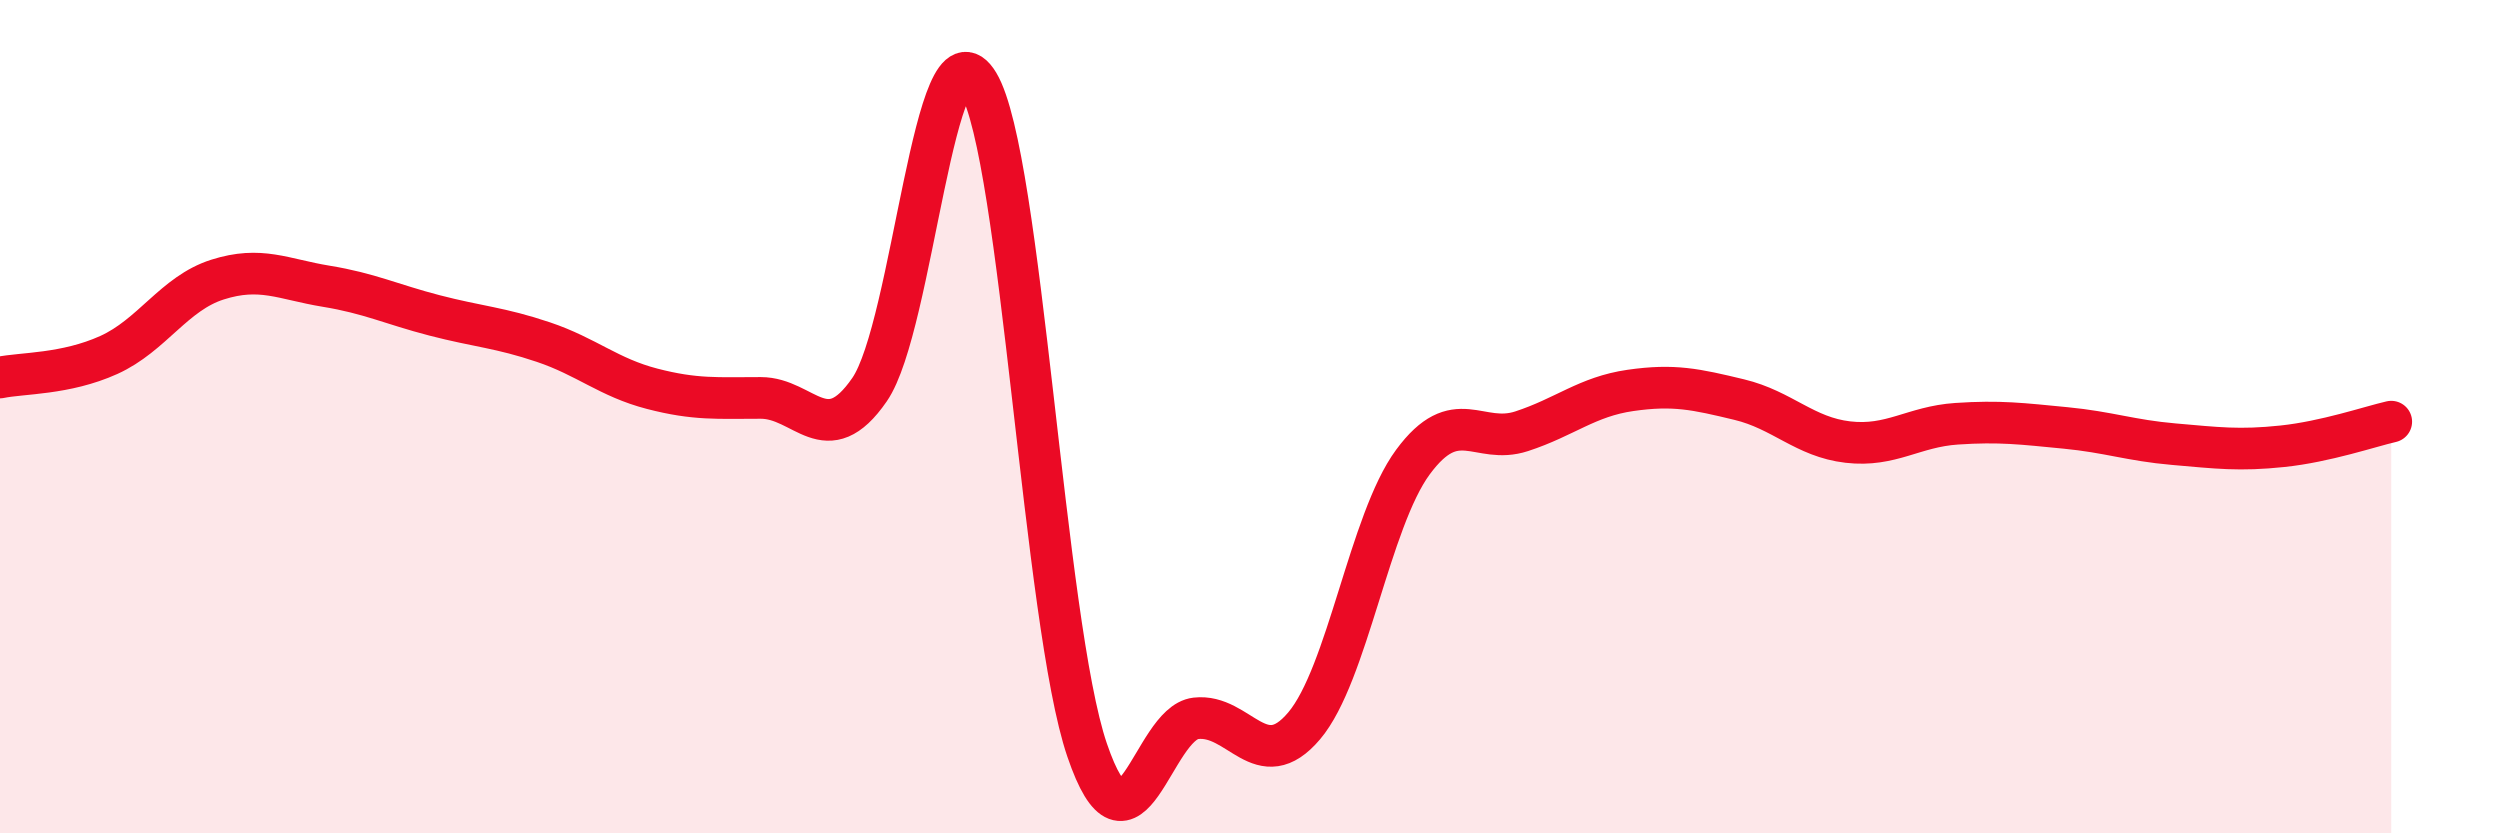
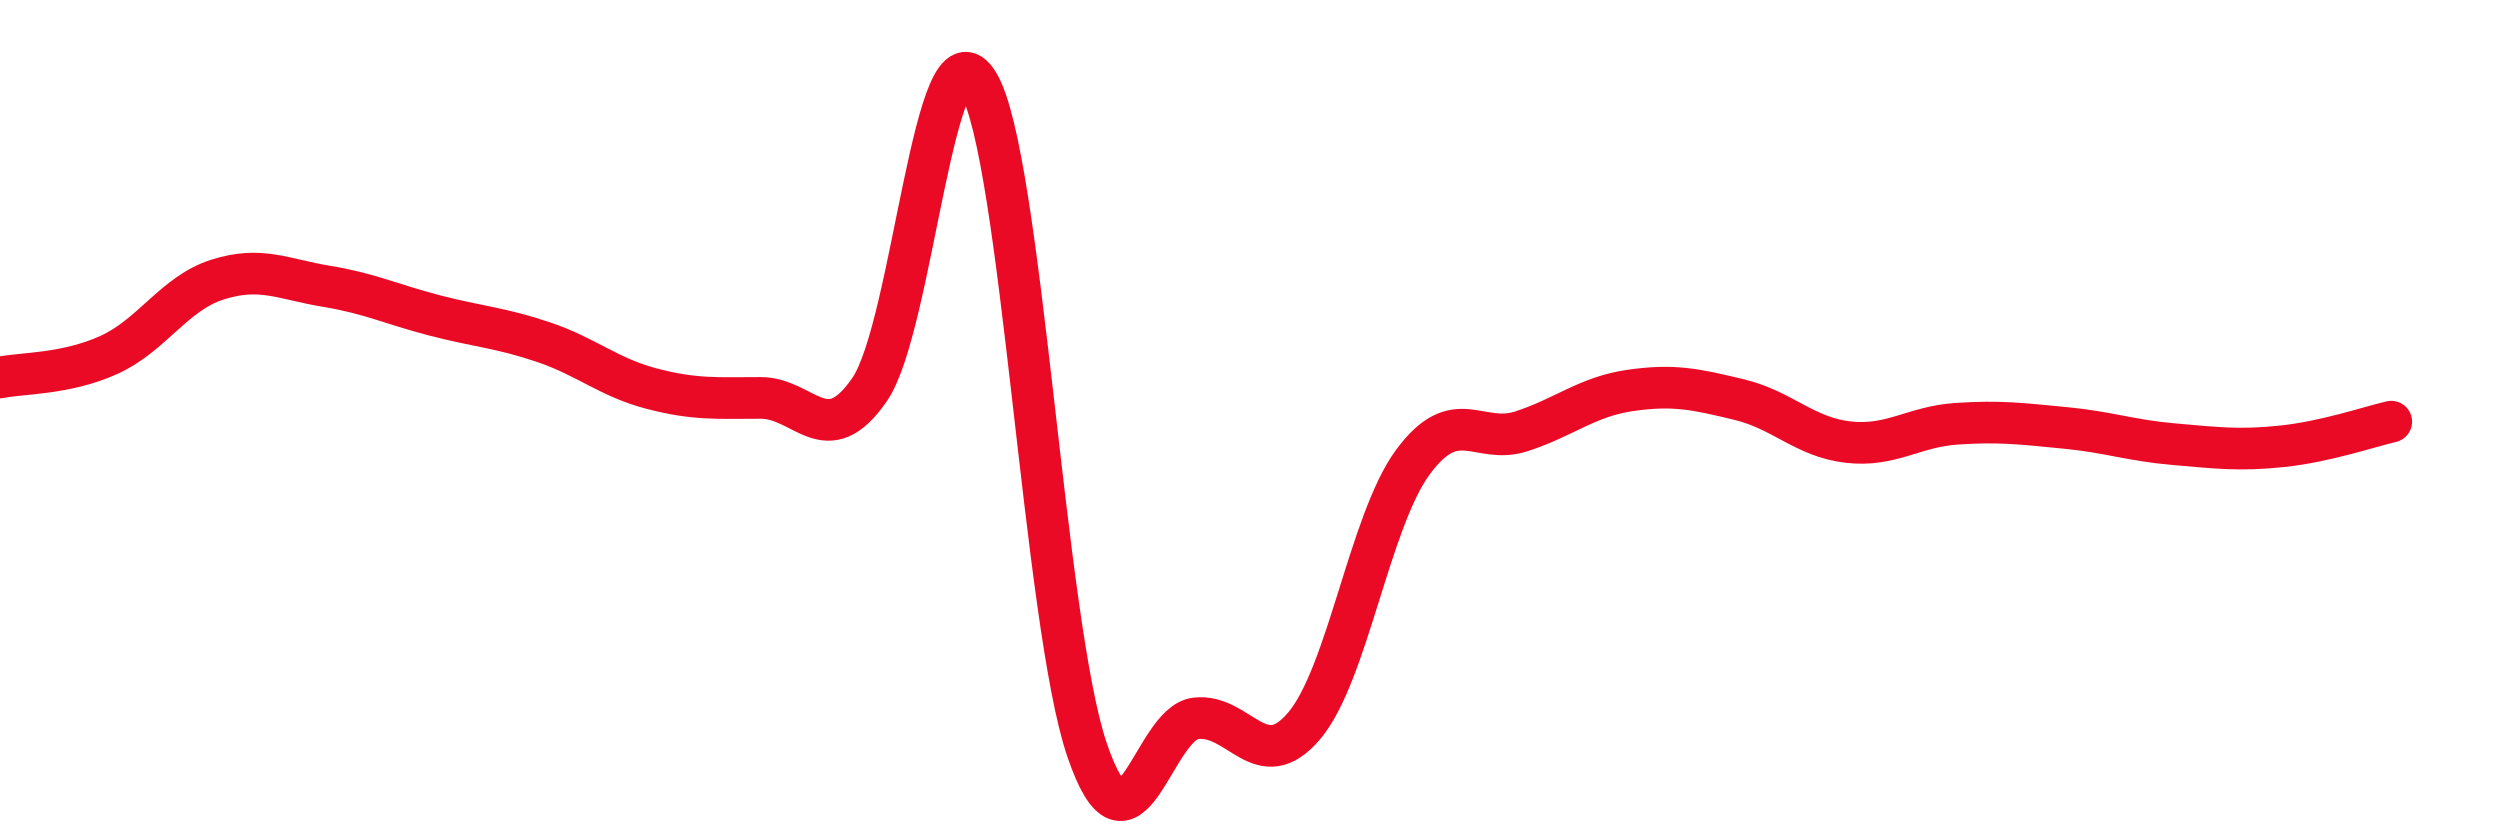
<svg xmlns="http://www.w3.org/2000/svg" width="60" height="20" viewBox="0 0 60 20">
-   <path d="M 0,9.06 C 0.52,8.95 1.57,8.99 2.61,8.52 C 3.65,8.05 4.18,7.04 5.22,6.71 C 6.26,6.38 6.79,6.7 7.83,6.87 C 8.87,7.04 9.39,7.3 10.43,7.57 C 11.47,7.84 12,7.86 13.04,8.21 C 14.08,8.56 14.61,9.06 15.65,9.33 C 16.69,9.6 17.22,9.55 18.26,9.55 C 19.3,9.55 19.83,10.86 20.87,9.35 C 21.91,7.84 22.44,0.27 23.48,2 C 24.52,3.73 25.05,14.95 26.09,18 C 27.13,21.05 27.66,17.36 28.7,17.24 C 29.74,17.12 30.26,18.65 31.3,17.42 C 32.34,16.19 32.87,12.5 33.91,11.09 C 34.95,9.68 35.48,10.69 36.52,10.35 C 37.56,10.01 38.09,9.52 39.13,9.37 C 40.17,9.22 40.7,9.34 41.74,9.59 C 42.78,9.84 43.31,10.49 44.35,10.61 C 45.39,10.73 45.92,10.24 46.96,10.17 C 48,10.1 48.53,10.17 49.57,10.27 C 50.61,10.37 51.13,10.57 52.17,10.66 C 53.21,10.75 53.74,10.82 54.78,10.71 C 55.82,10.6 56.87,10.24 57.39,10.12L57.39 20L0 20Z" fill="#EB0A25" opacity="0.1" stroke-linecap="round" stroke-linejoin="round" />
  <path d="M 0,9.06 C 0.52,8.95 1.57,8.99 2.61,8.52 C 3.65,8.05 4.18,7.04 5.22,6.71 C 6.26,6.38 6.79,6.7 7.83,6.87 C 8.87,7.04 9.39,7.3 10.43,7.57 C 11.47,7.84 12,7.86 13.04,8.21 C 14.08,8.56 14.61,9.06 15.65,9.33 C 16.69,9.6 17.22,9.55 18.26,9.55 C 19.3,9.55 19.83,10.86 20.87,9.35 C 21.91,7.84 22.44,0.27 23.48,2 C 24.52,3.73 25.05,14.95 26.09,18 C 27.13,21.05 27.66,17.36 28.7,17.24 C 29.74,17.12 30.26,18.65 31.3,17.42 C 32.34,16.19 32.87,12.5 33.91,11.09 C 34.95,9.68 35.48,10.69 36.52,10.35 C 37.56,10.01 38.09,9.52 39.13,9.37 C 40.17,9.22 40.7,9.34 41.74,9.59 C 42.78,9.84 43.31,10.49 44.35,10.61 C 45.39,10.73 45.92,10.24 46.96,10.17 C 48,10.1 48.53,10.17 49.57,10.27 C 50.61,10.37 51.13,10.57 52.17,10.66 C 53.21,10.75 53.74,10.82 54.78,10.71 C 55.82,10.6 56.87,10.24 57.39,10.12" stroke="#EB0A25" stroke-width="1" fill="none" stroke-linecap="round" stroke-linejoin="round" />
</svg>